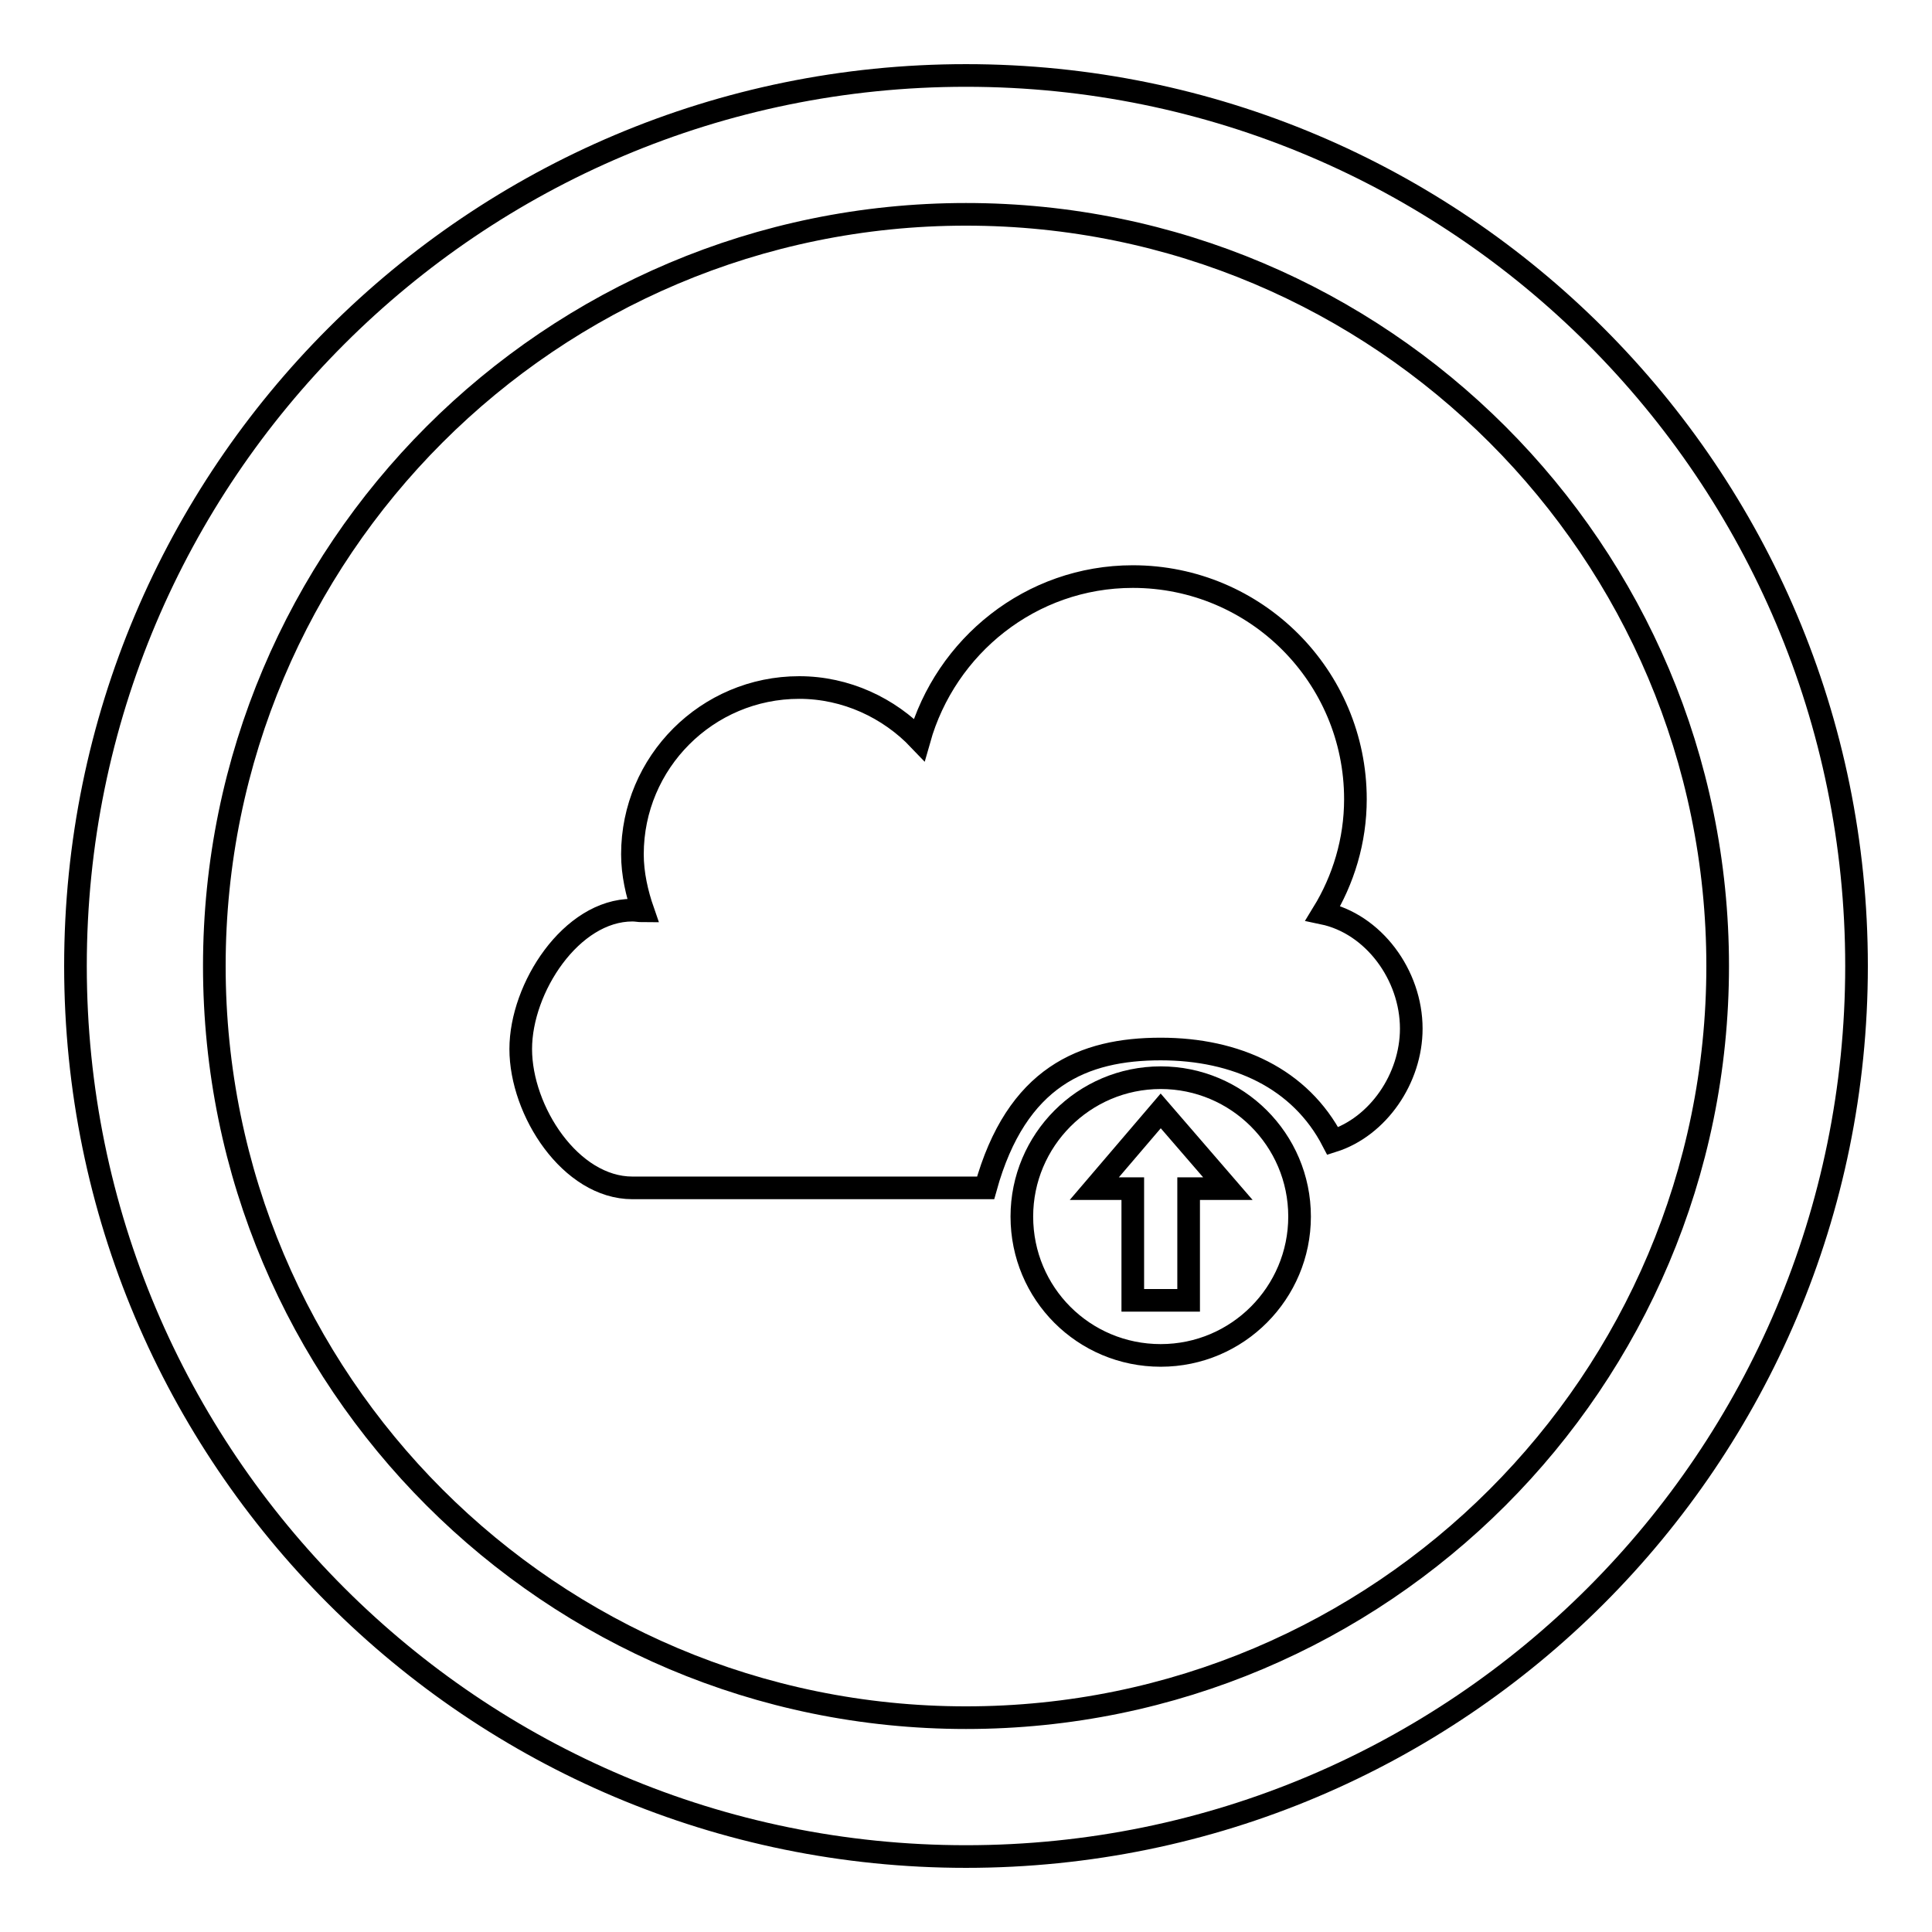
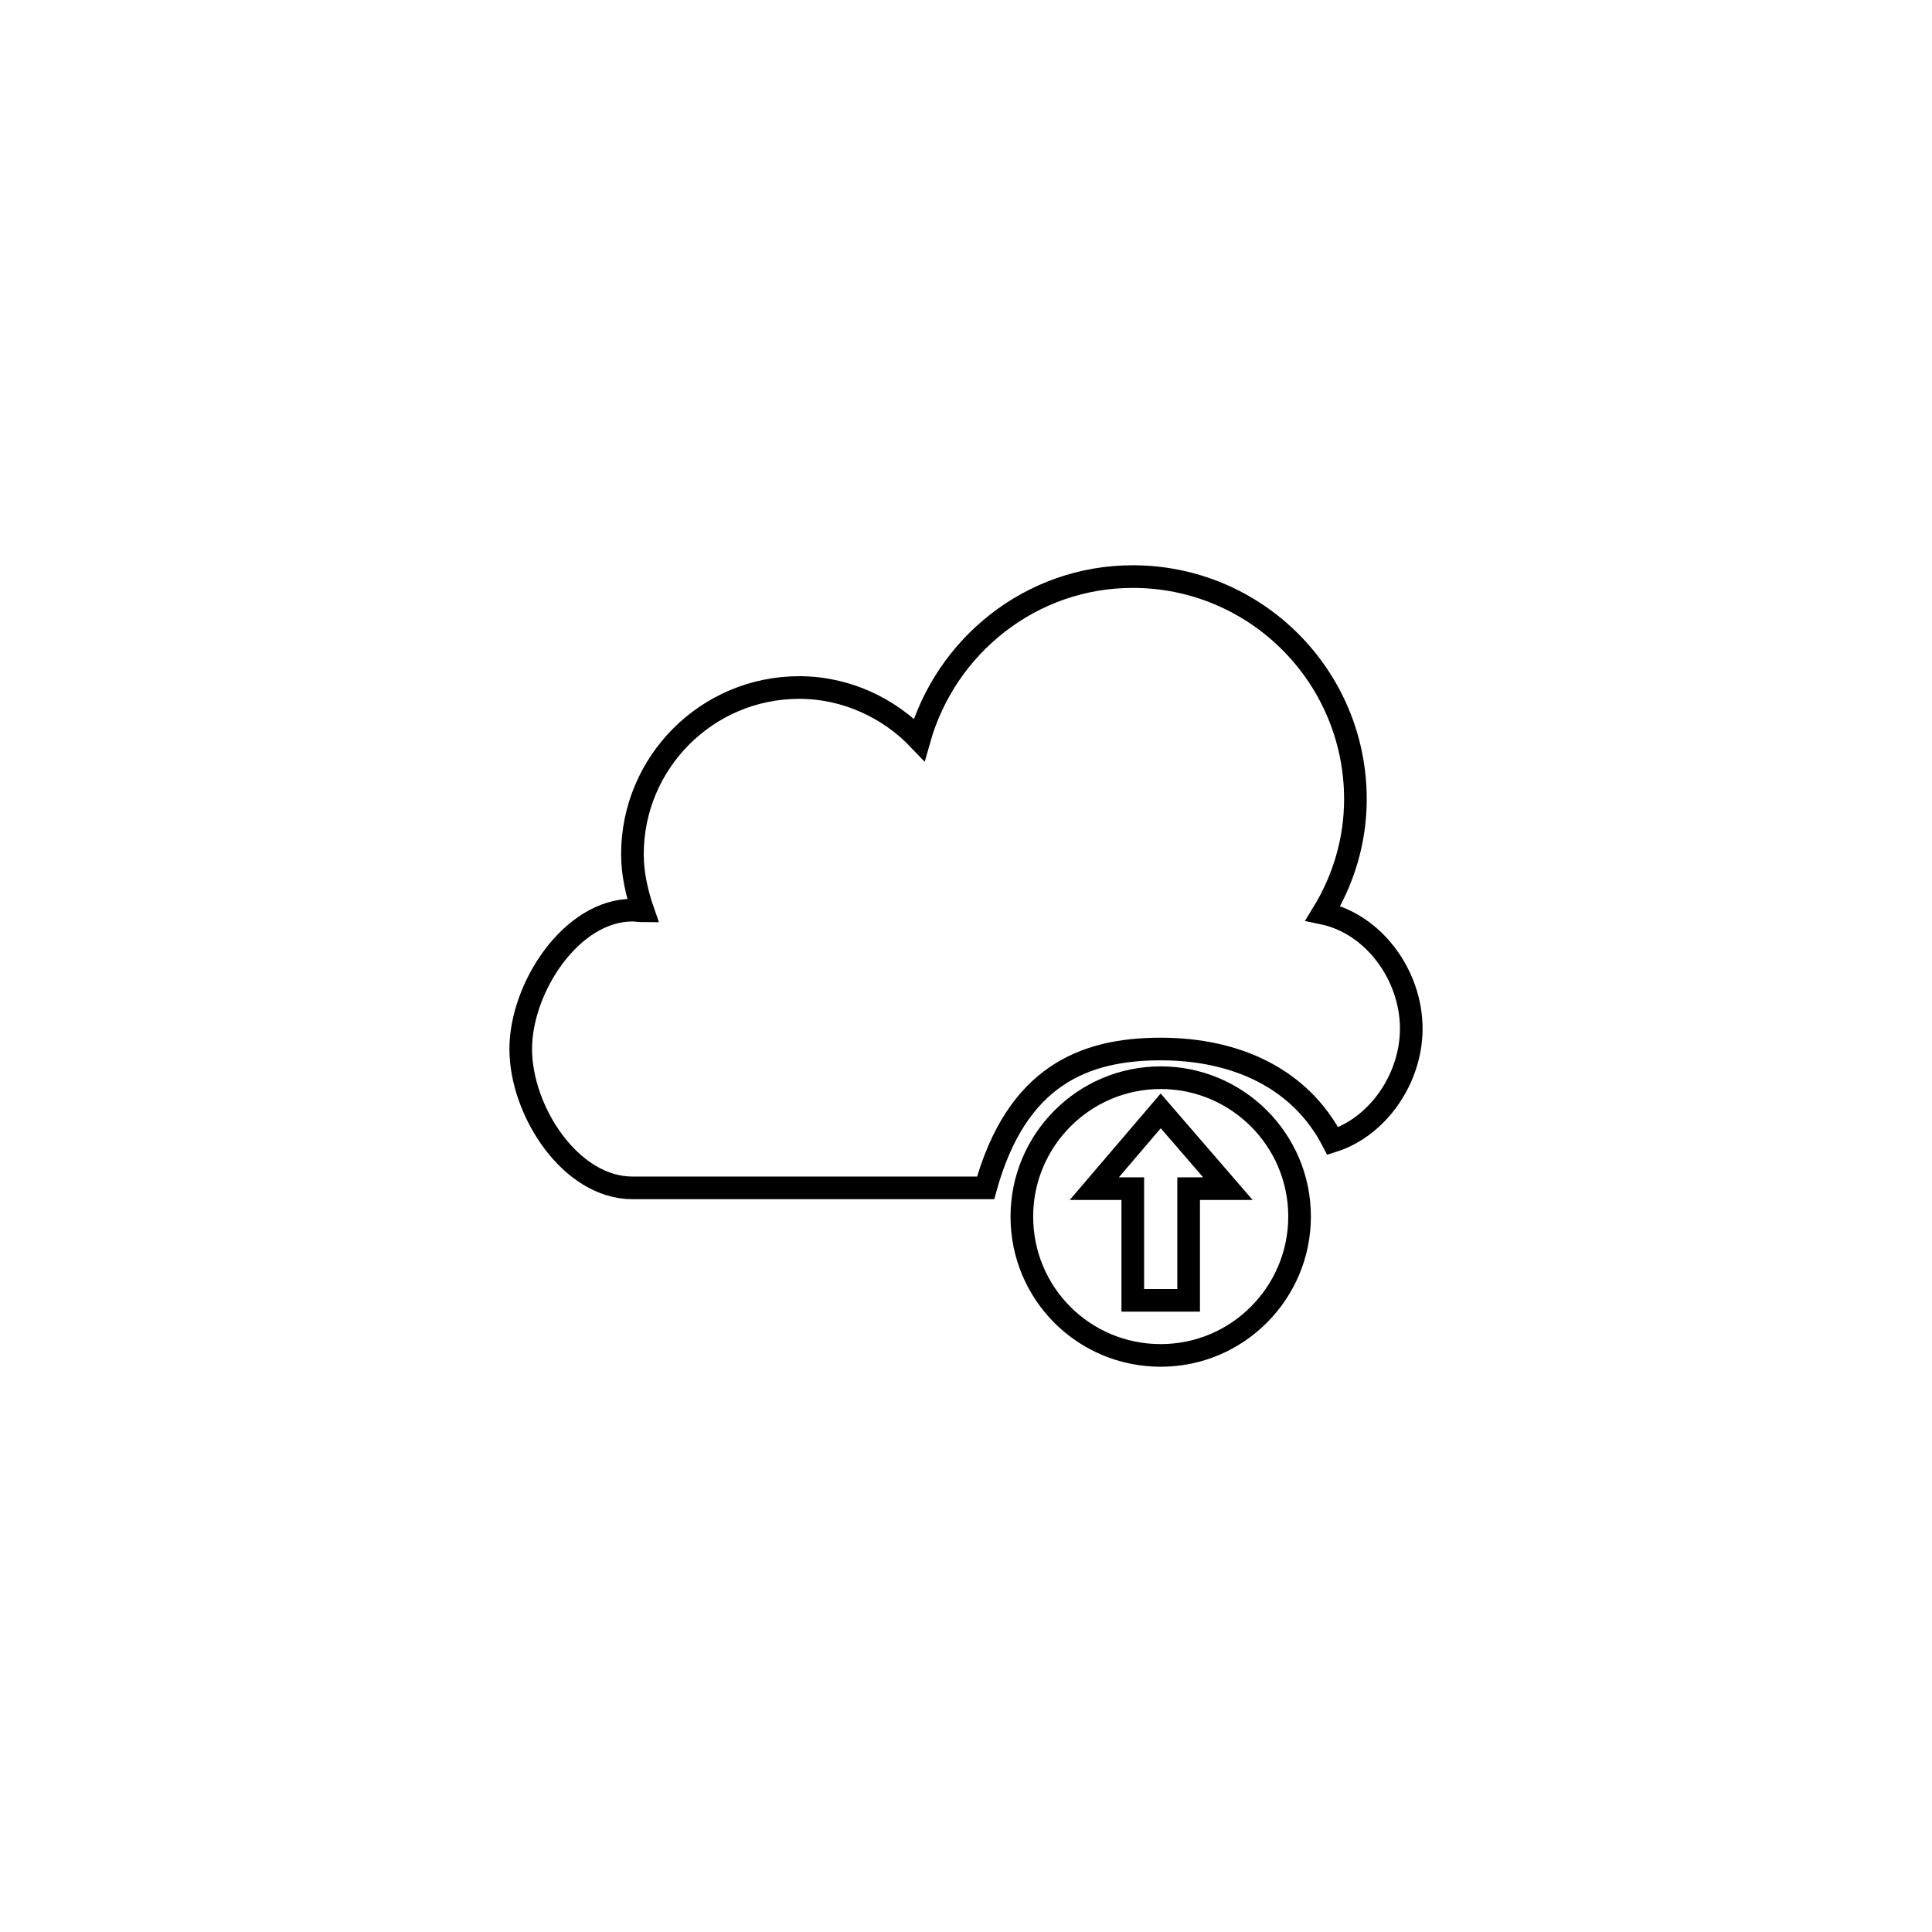
<svg xmlns="http://www.w3.org/2000/svg" version="1.1" x="0px" y="0px" viewBox="0 0 256 256" enable-background="new 0 0 256 256" xml:space="preserve">
  <g>
    <g>
      <g>
        <g>
-           <path stroke-width="3" fill-opacity="0" stroke="#000000" d="M128,10C62.8,10,10,62.8,10,128c0,65.2,52.8,118,118,118c65.2,0,118-52.8,118-118C246,62.8,193.2,10,128,10z M128,227.6c-55,0-99.6-44.6-99.6-99.6S73,28.4,128,28.4S227.6,73,227.6,128S183,227.6,128,227.6z" />
          <path stroke-width="3" fill-opacity="0" stroke="#000000" d="M175.3,121c2.7-4.4,4.3-9.6,4.3-15.1c0-16.3-13.2-29.5-29.5-29.5c-13.5,0-24.8,9.2-28.3,21.6c-4-4.2-9.7-6.9-15.9-6.9c-12.2,0-22.1,9.9-22.1,22.1c0,2.6,0.6,5.2,1.4,7.5c-0.5,0-0.9-0.1-1.4-0.1c-8.1,0-14.8,10.3-14.8,18.4c0,8.2,6.6,18.4,14.8,18.4h46.8c4.1-14.8,13-18.4,23.2-18.4c10,0,18.5,3.9,22.8,12.2c6-1.9,10.4-8.3,10.4-14.9C187,129.2,182,122.4,175.3,121z" />
          <path stroke-width="3" fill-opacity="0" stroke="#000000" d="M153.8,179.6c10.2,0,18.4-8.3,18.4-18.4c0-10.2-8.3-18.4-18.4-18.4c-10.2,0-18.4,8.3-18.4,18.4C135.4,171.4,143.6,179.6,153.8,179.6z M153.8,147.2l8.9,10.3h-5.2v14.8h-7.4v-14.8H145L153.8,147.2z" />
        </g>
      </g>
      <g />
      <g />
      <g />
      <g />
      <g />
      <g />
      <g />
      <g />
      <g />
      <g />
      <g />
      <g />
      <g />
      <g />
      <g />
    </g>
  </g>
</svg>